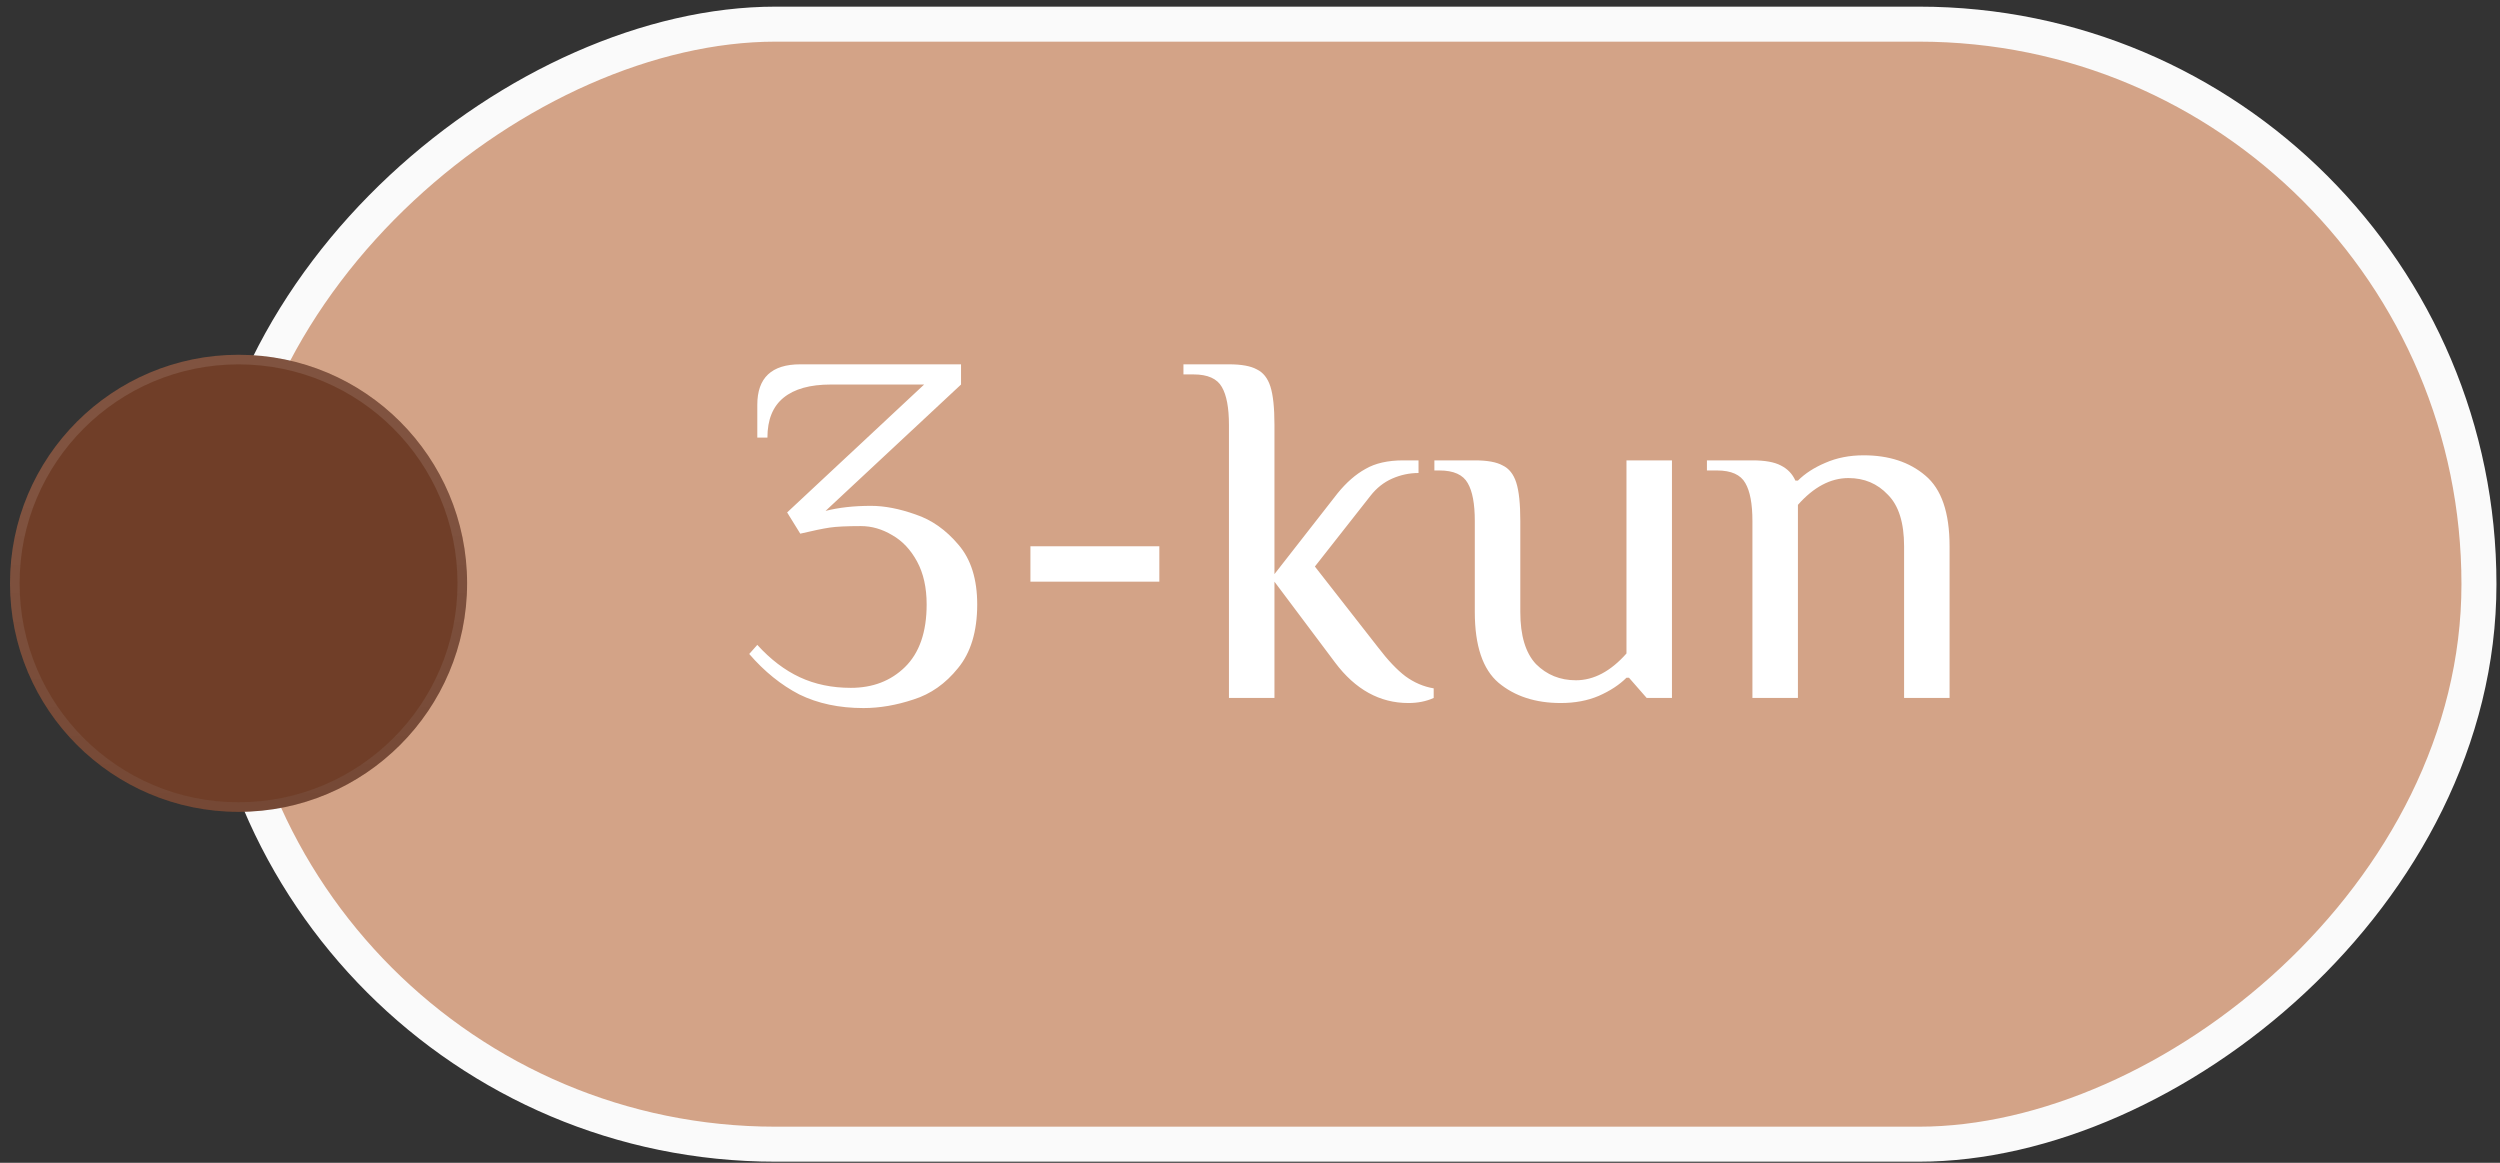
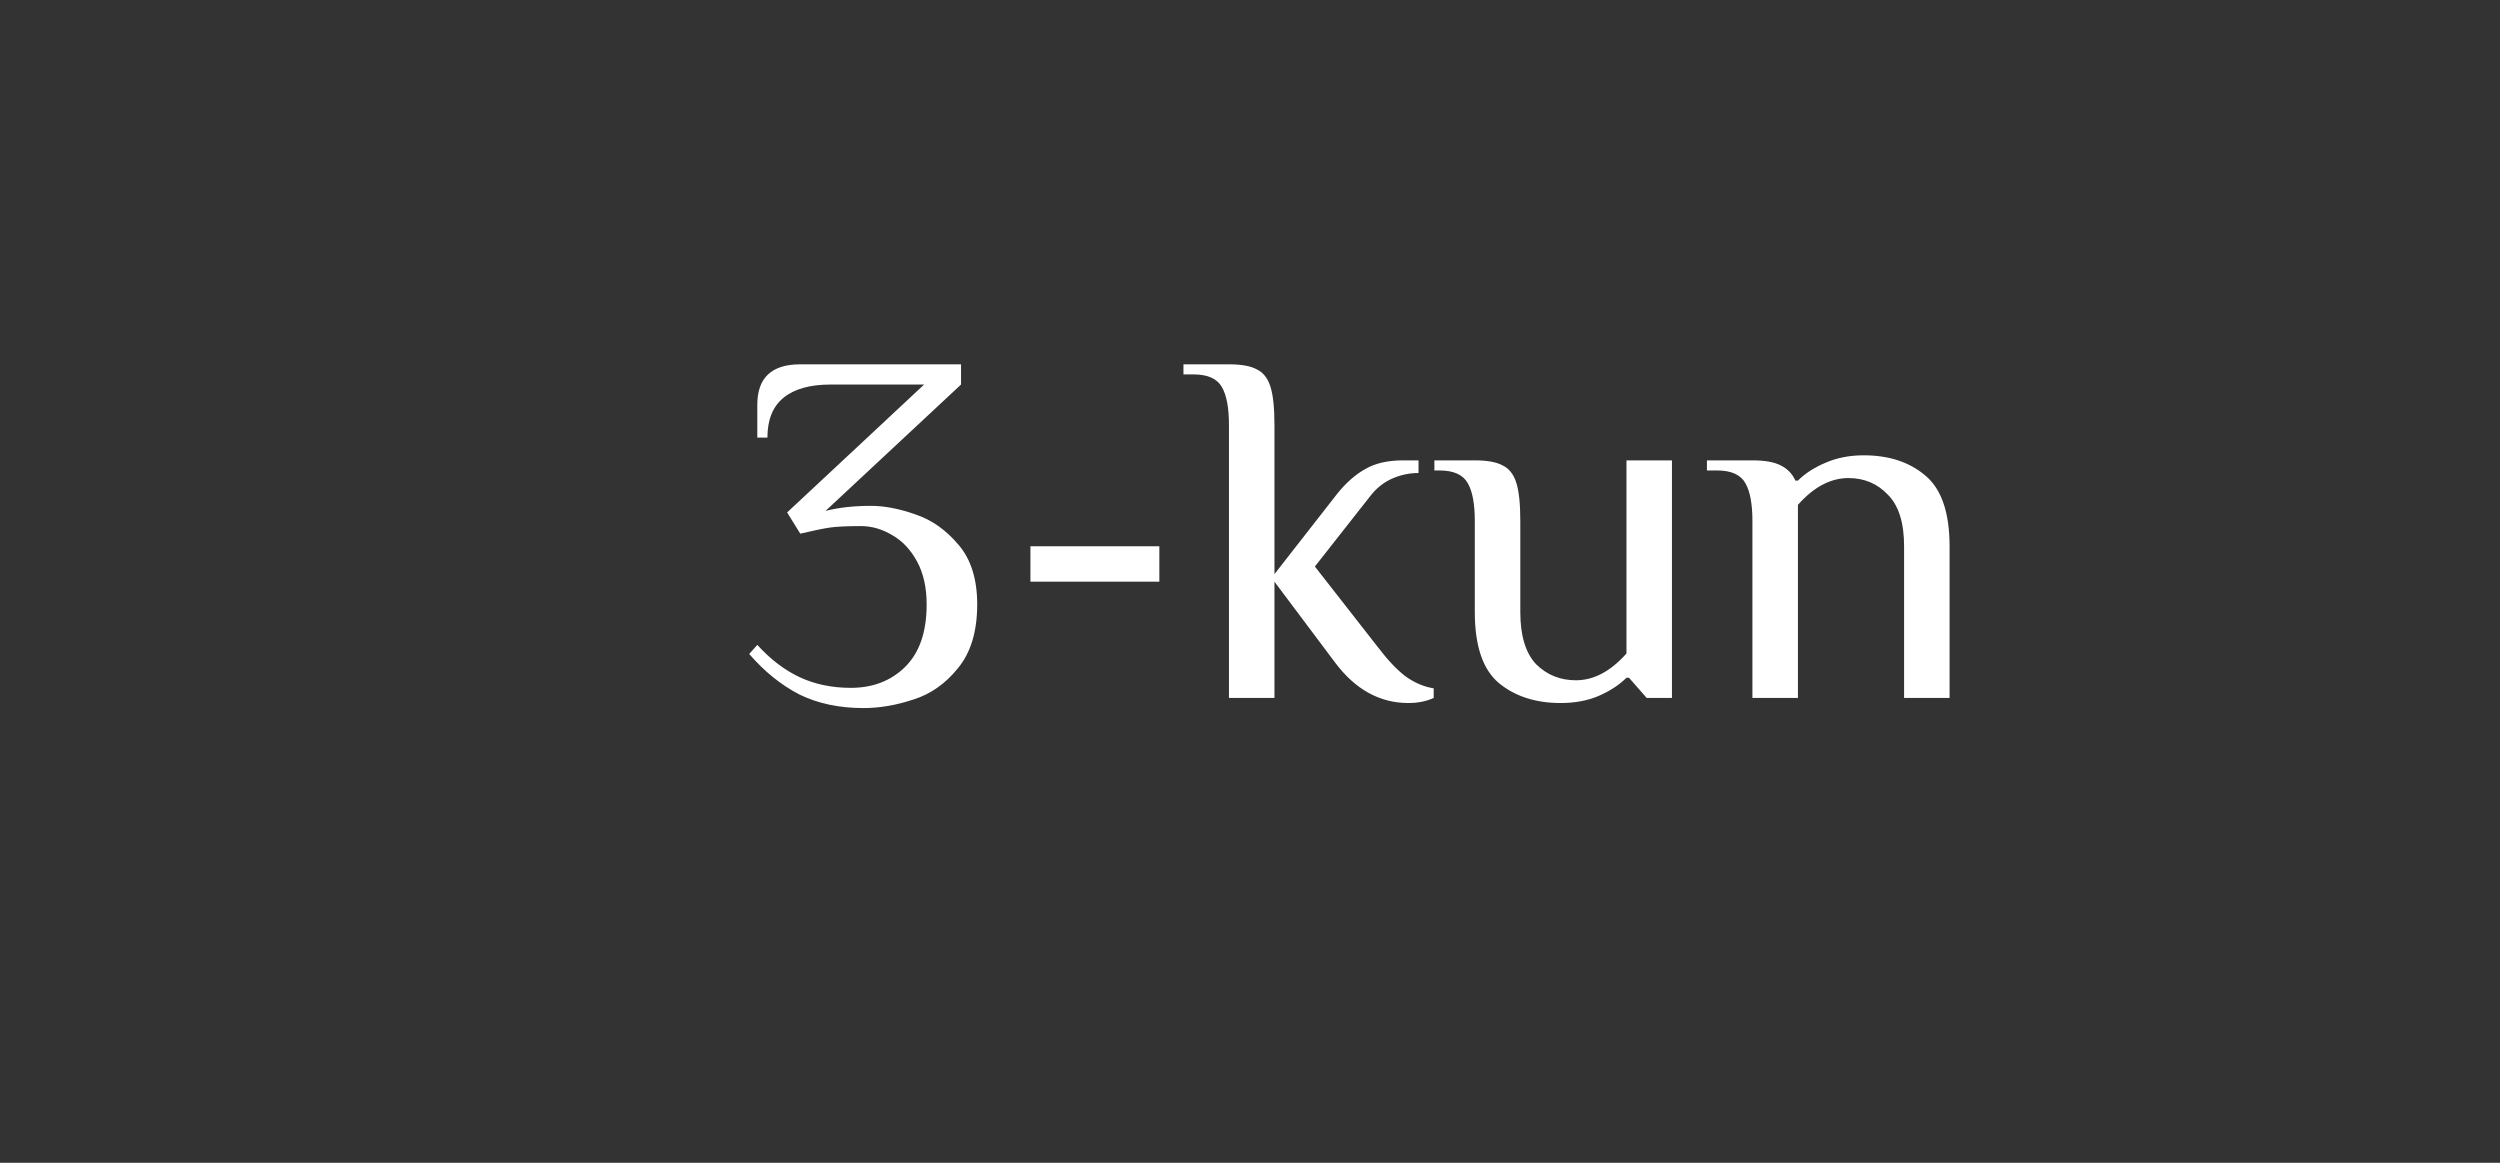
<svg xmlns="http://www.w3.org/2000/svg" width="129" height="60" viewBox="0 0 129 60" fill="none">
  <rect x="0" y="0" width="129" height="60" fill="#333333" stroke="none" />
-   <rect x="127.914" y="1.246" width="57.794" height="116.792" rx="28.897" transform="rotate(90 127.914 1.246)" fill="#D3A387" stroke="#FAFAFA" stroke-width="1.806" />
  <path d="M44.555 36.536C43.303 36.536 42.199 36.302 41.242 35.832C40.303 35.345 39.442 34.65 38.66 33.745L39.077 33.276C39.755 34.023 40.486 34.58 41.268 34.945C42.051 35.31 42.929 35.493 43.903 35.493C45.033 35.493 45.963 35.136 46.694 34.423C47.441 33.693 47.815 32.615 47.815 31.189C47.815 30.319 47.65 29.58 47.32 28.972C46.989 28.363 46.563 27.911 46.042 27.615C45.52 27.302 44.981 27.146 44.424 27.146C43.694 27.146 43.155 27.172 42.807 27.224C42.459 27.276 41.955 27.381 41.294 27.537L40.616 26.442L47.685 19.842H42.859C41.798 19.842 40.99 20.068 40.433 20.52C39.877 20.972 39.599 21.659 39.599 22.581H39.077V20.885C39.077 19.494 39.816 18.799 41.294 18.799H49.589V19.842L42.598 26.363C43.277 26.189 44.059 26.102 44.946 26.102C45.642 26.102 46.407 26.25 47.242 26.546C48.076 26.824 48.815 27.346 49.459 28.111C50.102 28.859 50.424 29.885 50.424 31.189C50.424 32.58 50.093 33.676 49.433 34.476C48.789 35.276 48.024 35.815 47.137 36.093C46.25 36.389 45.389 36.536 44.555 36.536ZM53.17 30.015V28.189H59.822V30.015H53.17ZM72.674 36.276C71.196 36.276 69.935 35.58 68.892 34.189L65.762 30.015V36.015H63.414V21.929C63.414 21.042 63.292 20.39 63.049 19.972C62.805 19.538 62.318 19.32 61.588 19.32H61.066V18.799H63.414C64.057 18.799 64.536 18.886 64.849 19.059C65.179 19.216 65.414 19.512 65.553 19.946C65.692 20.381 65.762 21.042 65.762 21.929V29.624L69.022 25.45C69.474 24.894 69.953 24.476 70.457 24.198C70.961 23.903 71.613 23.755 72.413 23.755H73.196V24.407C72.726 24.407 72.274 24.503 71.839 24.694C71.405 24.885 71.031 25.181 70.718 25.581L67.848 29.233L71.109 33.406C71.613 34.067 72.083 34.563 72.518 34.893C72.97 35.223 73.457 35.432 73.978 35.519V36.015C73.596 36.188 73.161 36.276 72.674 36.276ZM80.535 36.276C79.231 36.276 78.161 35.928 77.326 35.232C76.509 34.536 76.1 33.319 76.1 31.58V26.885C76.1 25.998 75.979 25.346 75.735 24.929C75.492 24.494 75.005 24.276 74.275 24.276H74.014V23.755H76.1C76.744 23.755 77.222 23.842 77.535 24.016C77.865 24.172 78.1 24.468 78.239 24.902C78.379 25.337 78.448 25.998 78.448 26.885V31.58C78.448 32.797 78.718 33.693 79.257 34.267C79.813 34.823 80.5 35.102 81.317 35.102C82.239 35.102 83.109 34.641 83.926 33.719V23.755H86.273V36.015H84.969L84.056 34.971H83.926C83.561 35.336 83.082 35.65 82.491 35.91C81.917 36.154 81.265 36.276 80.535 36.276ZM90.425 26.885C90.425 25.998 90.303 25.346 90.06 24.929C89.817 24.494 89.329 24.276 88.599 24.276H88.078V23.755H90.425C91.069 23.755 91.555 23.842 91.886 24.016C92.234 24.189 92.486 24.45 92.642 24.798H92.773C93.138 24.433 93.608 24.129 94.181 23.885C94.773 23.624 95.433 23.494 96.164 23.494C97.468 23.494 98.529 23.842 99.346 24.537C100.181 25.233 100.598 26.45 100.598 28.189V36.015H98.251V28.189C98.251 26.972 97.972 26.085 97.416 25.529C96.877 24.955 96.199 24.668 95.381 24.668C94.46 24.668 93.59 25.128 92.773 26.05V36.015H90.425V26.885Z" fill="white" />
  <g data-figma-bg-blur-radius="5.44319">
-     <circle cx="12.309" cy="30.099" r="11.793" fill="#703E28" />
-     <circle cx="12.309" cy="30.099" r="11.545" stroke="url(#paint0_linear_61_1260)" stroke-opacity="0.11" stroke-width="0.495" />
-   </g>
+     </g>
  <defs>
    <clipPath id="bgblur_0_61_1260_clip_path" transform="translate(4.927 -12.864)">
-       <circle cx="12.309" cy="30.099" r="11.793" />
-     </clipPath>
+       </clipPath>
    <linearGradient id="paint0_linear_61_1260" x1="12.309" y1="18.307" x2="12.309" y2="41.892" gradientUnits="userSpaceOnUse">
      <stop offset="0.3" stop-color="white" />
      <stop offset="1" stop-color="#999999" />
    </linearGradient>
  </defs>
</svg>